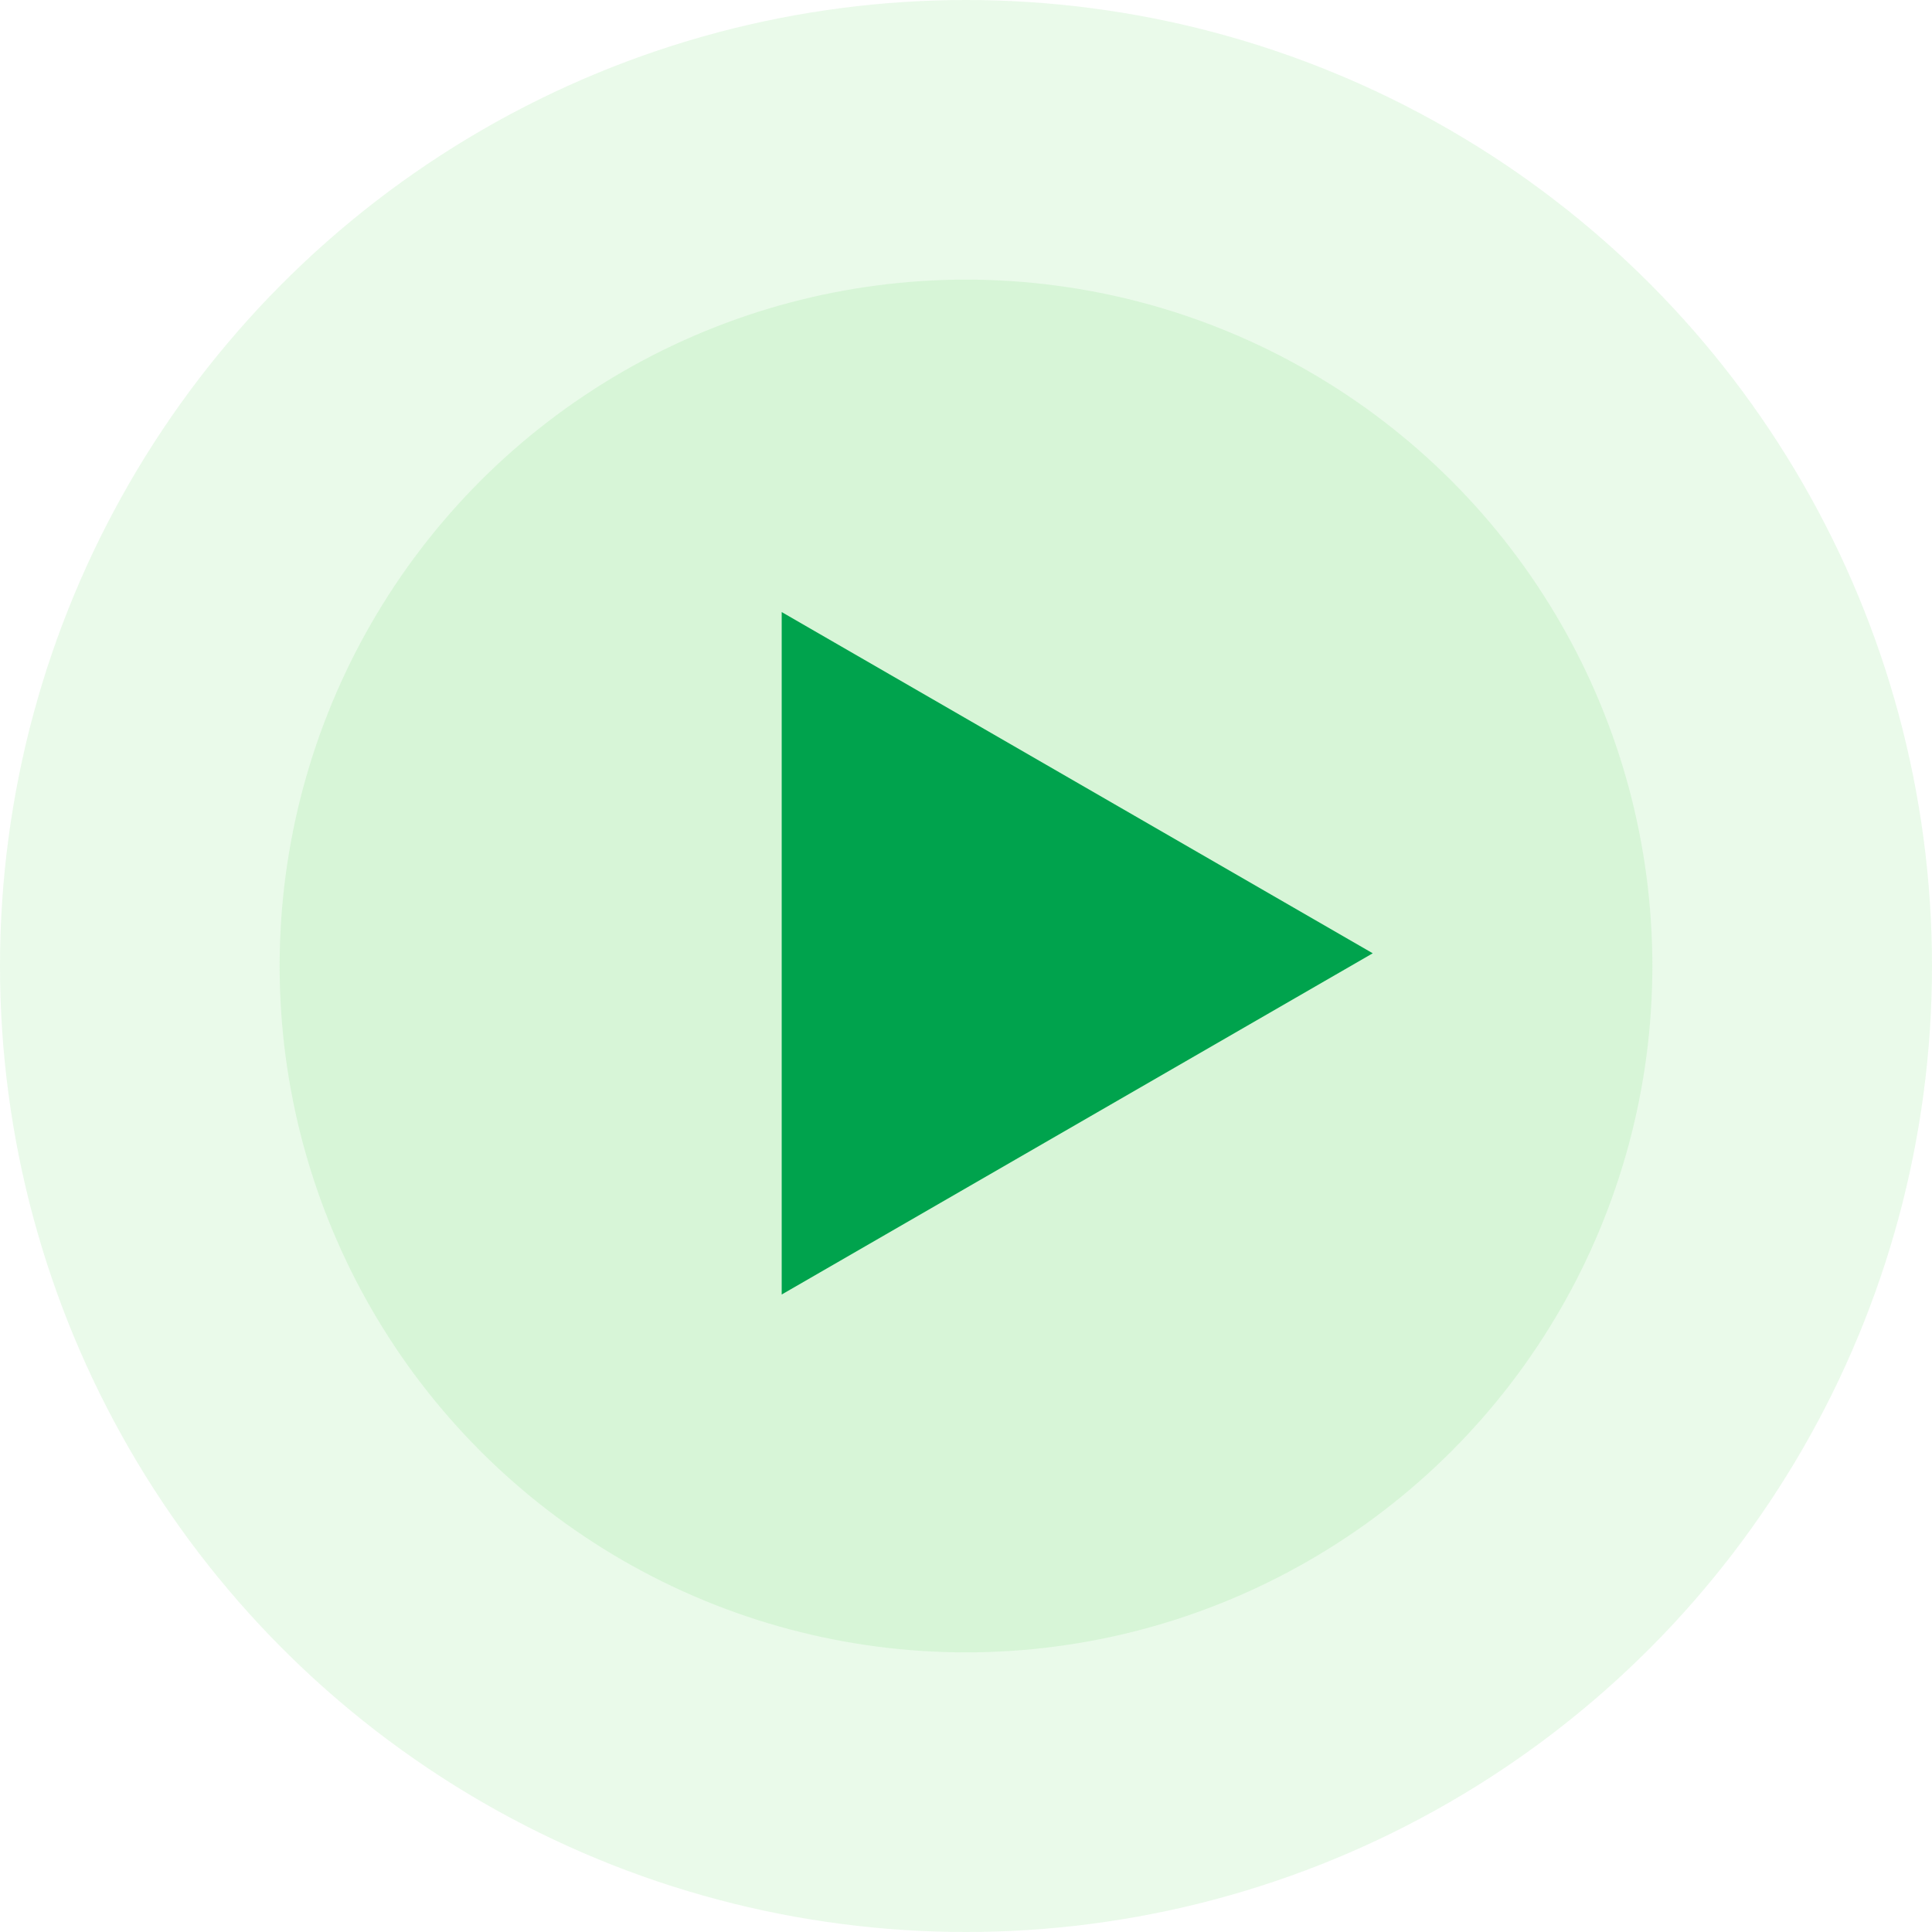
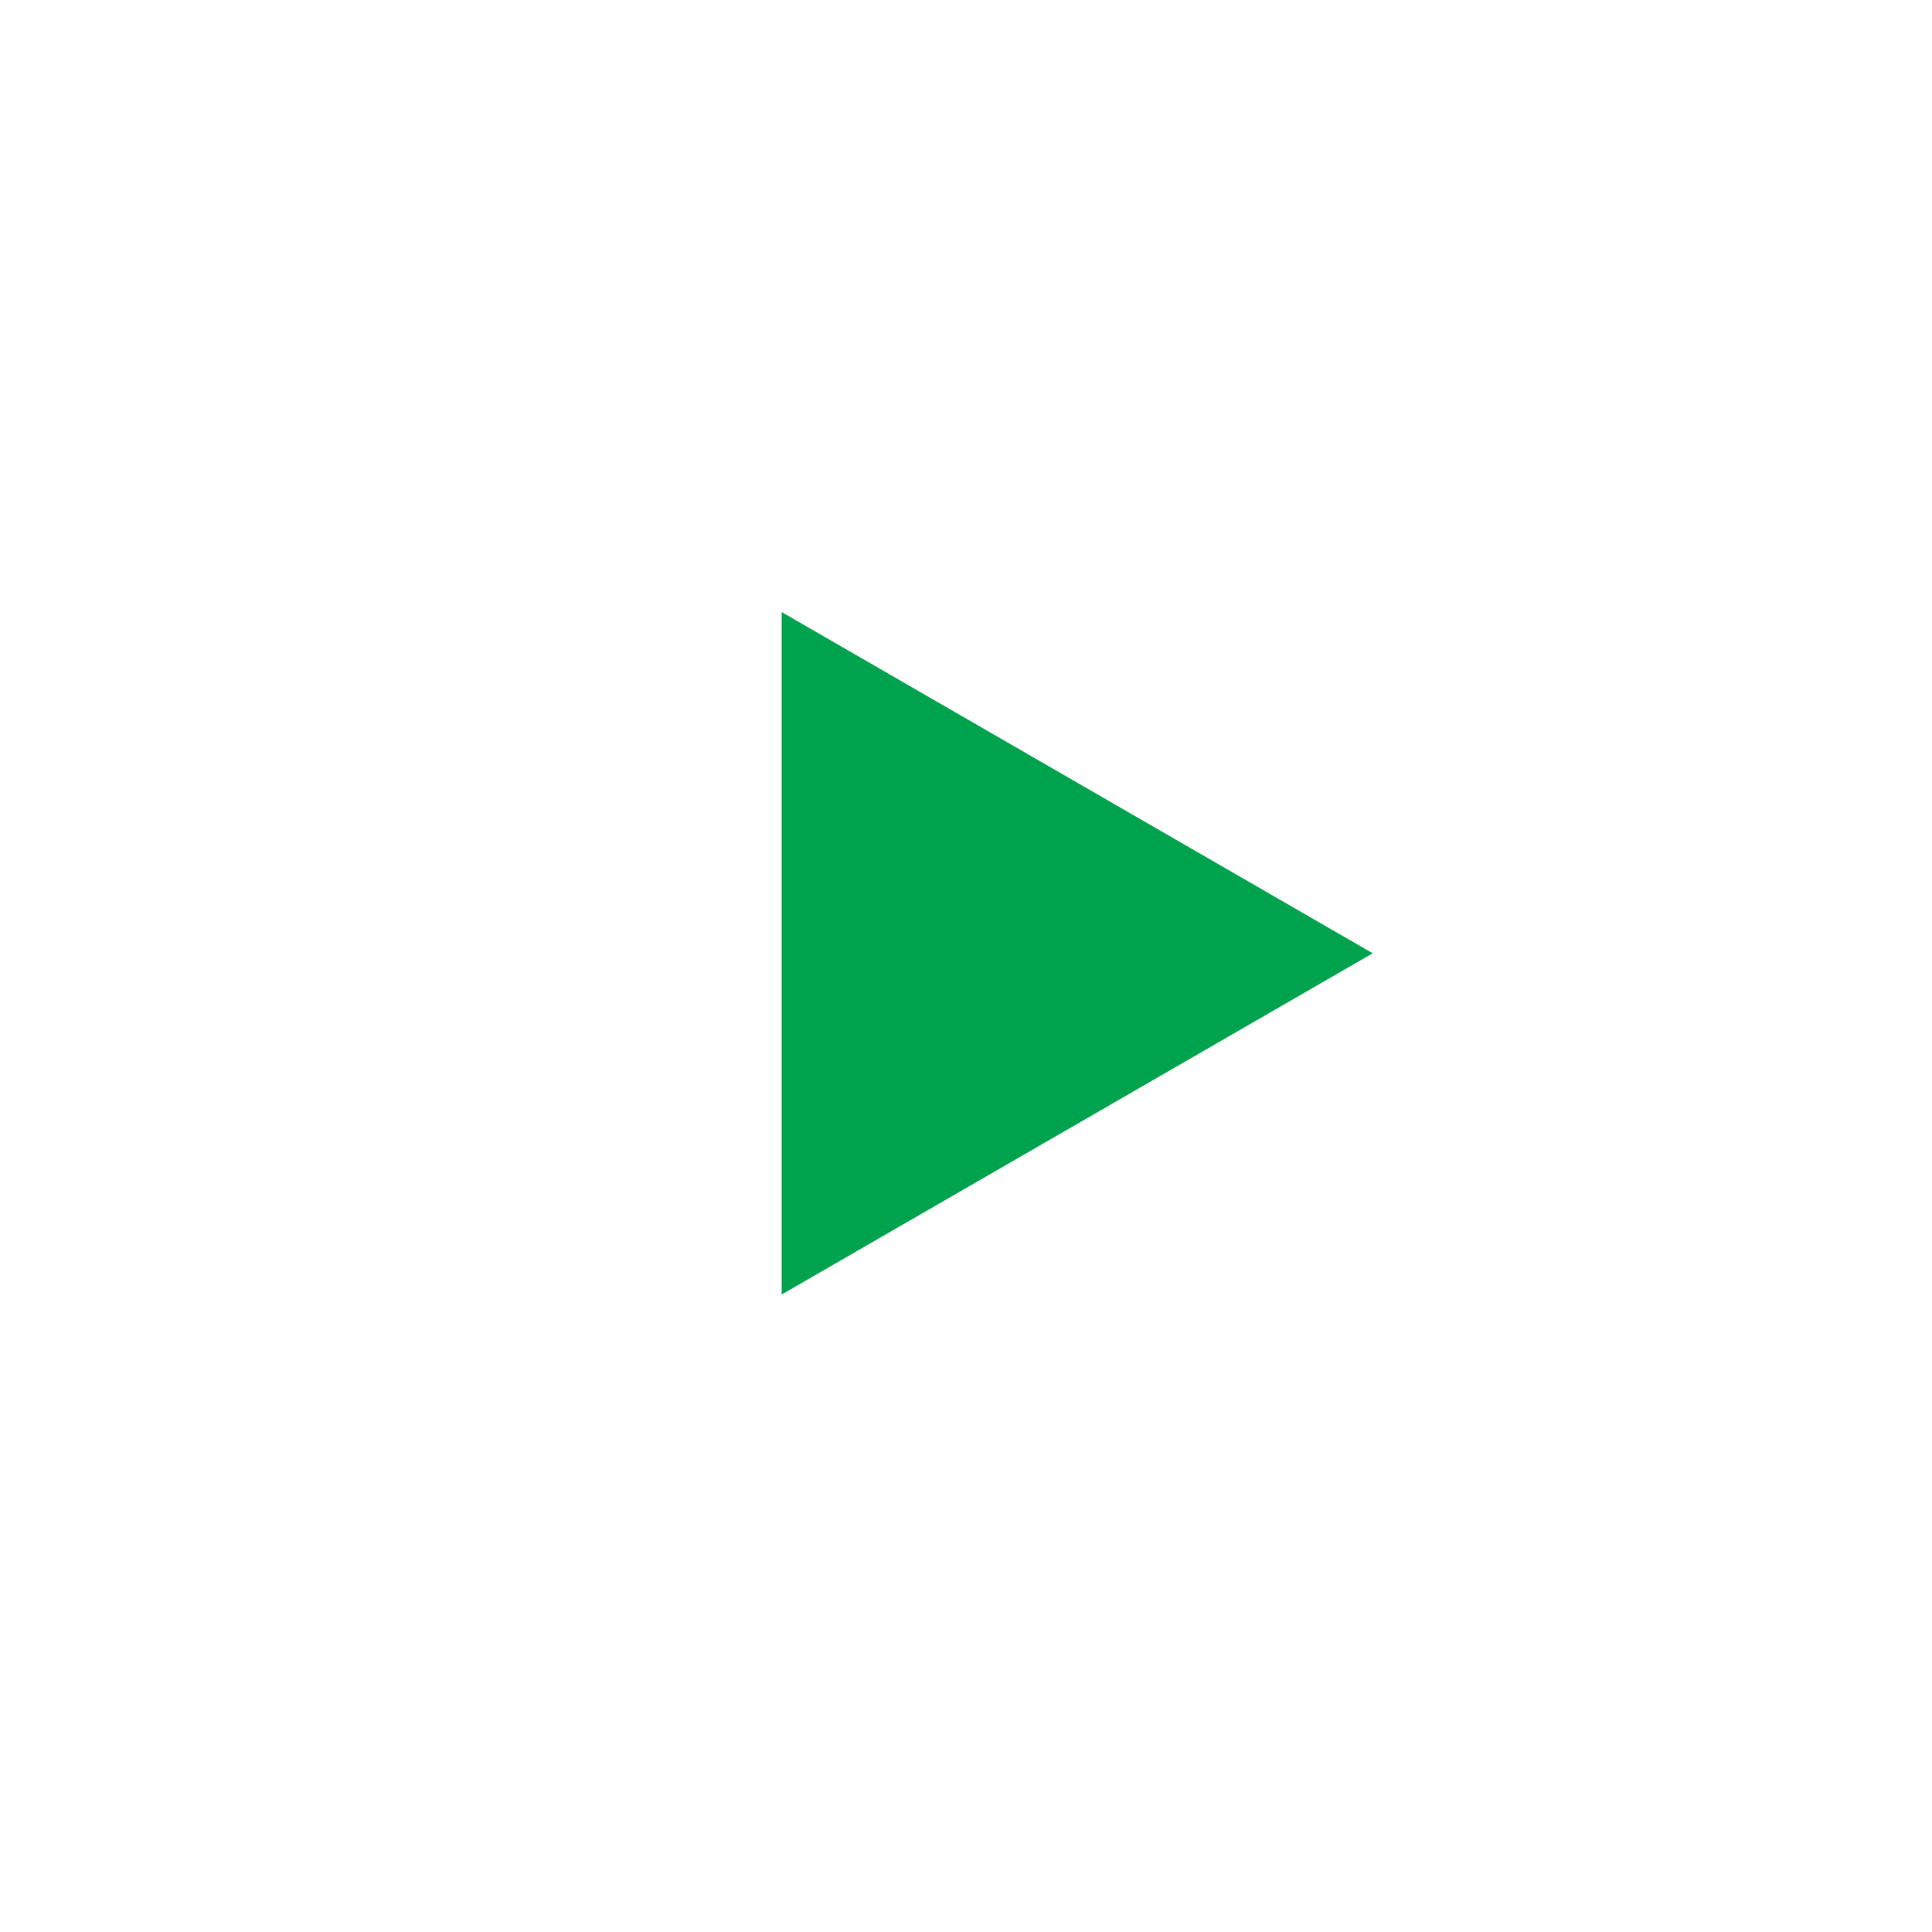
<svg xmlns="http://www.w3.org/2000/svg" width="76" height="76" viewBox="0 0 76 76" fill="none">
-   <circle opacity="0.1" cx="38" cy="38" r="38" fill="#30CE30" />
-   <circle opacity="0.1" cx="38" cy="38" r="27" fill="#30CE30" />
  <path d="M54 37.5L30.75 50.923L30.75 24.077L54 37.5Z" fill="#00A34D" />
</svg>